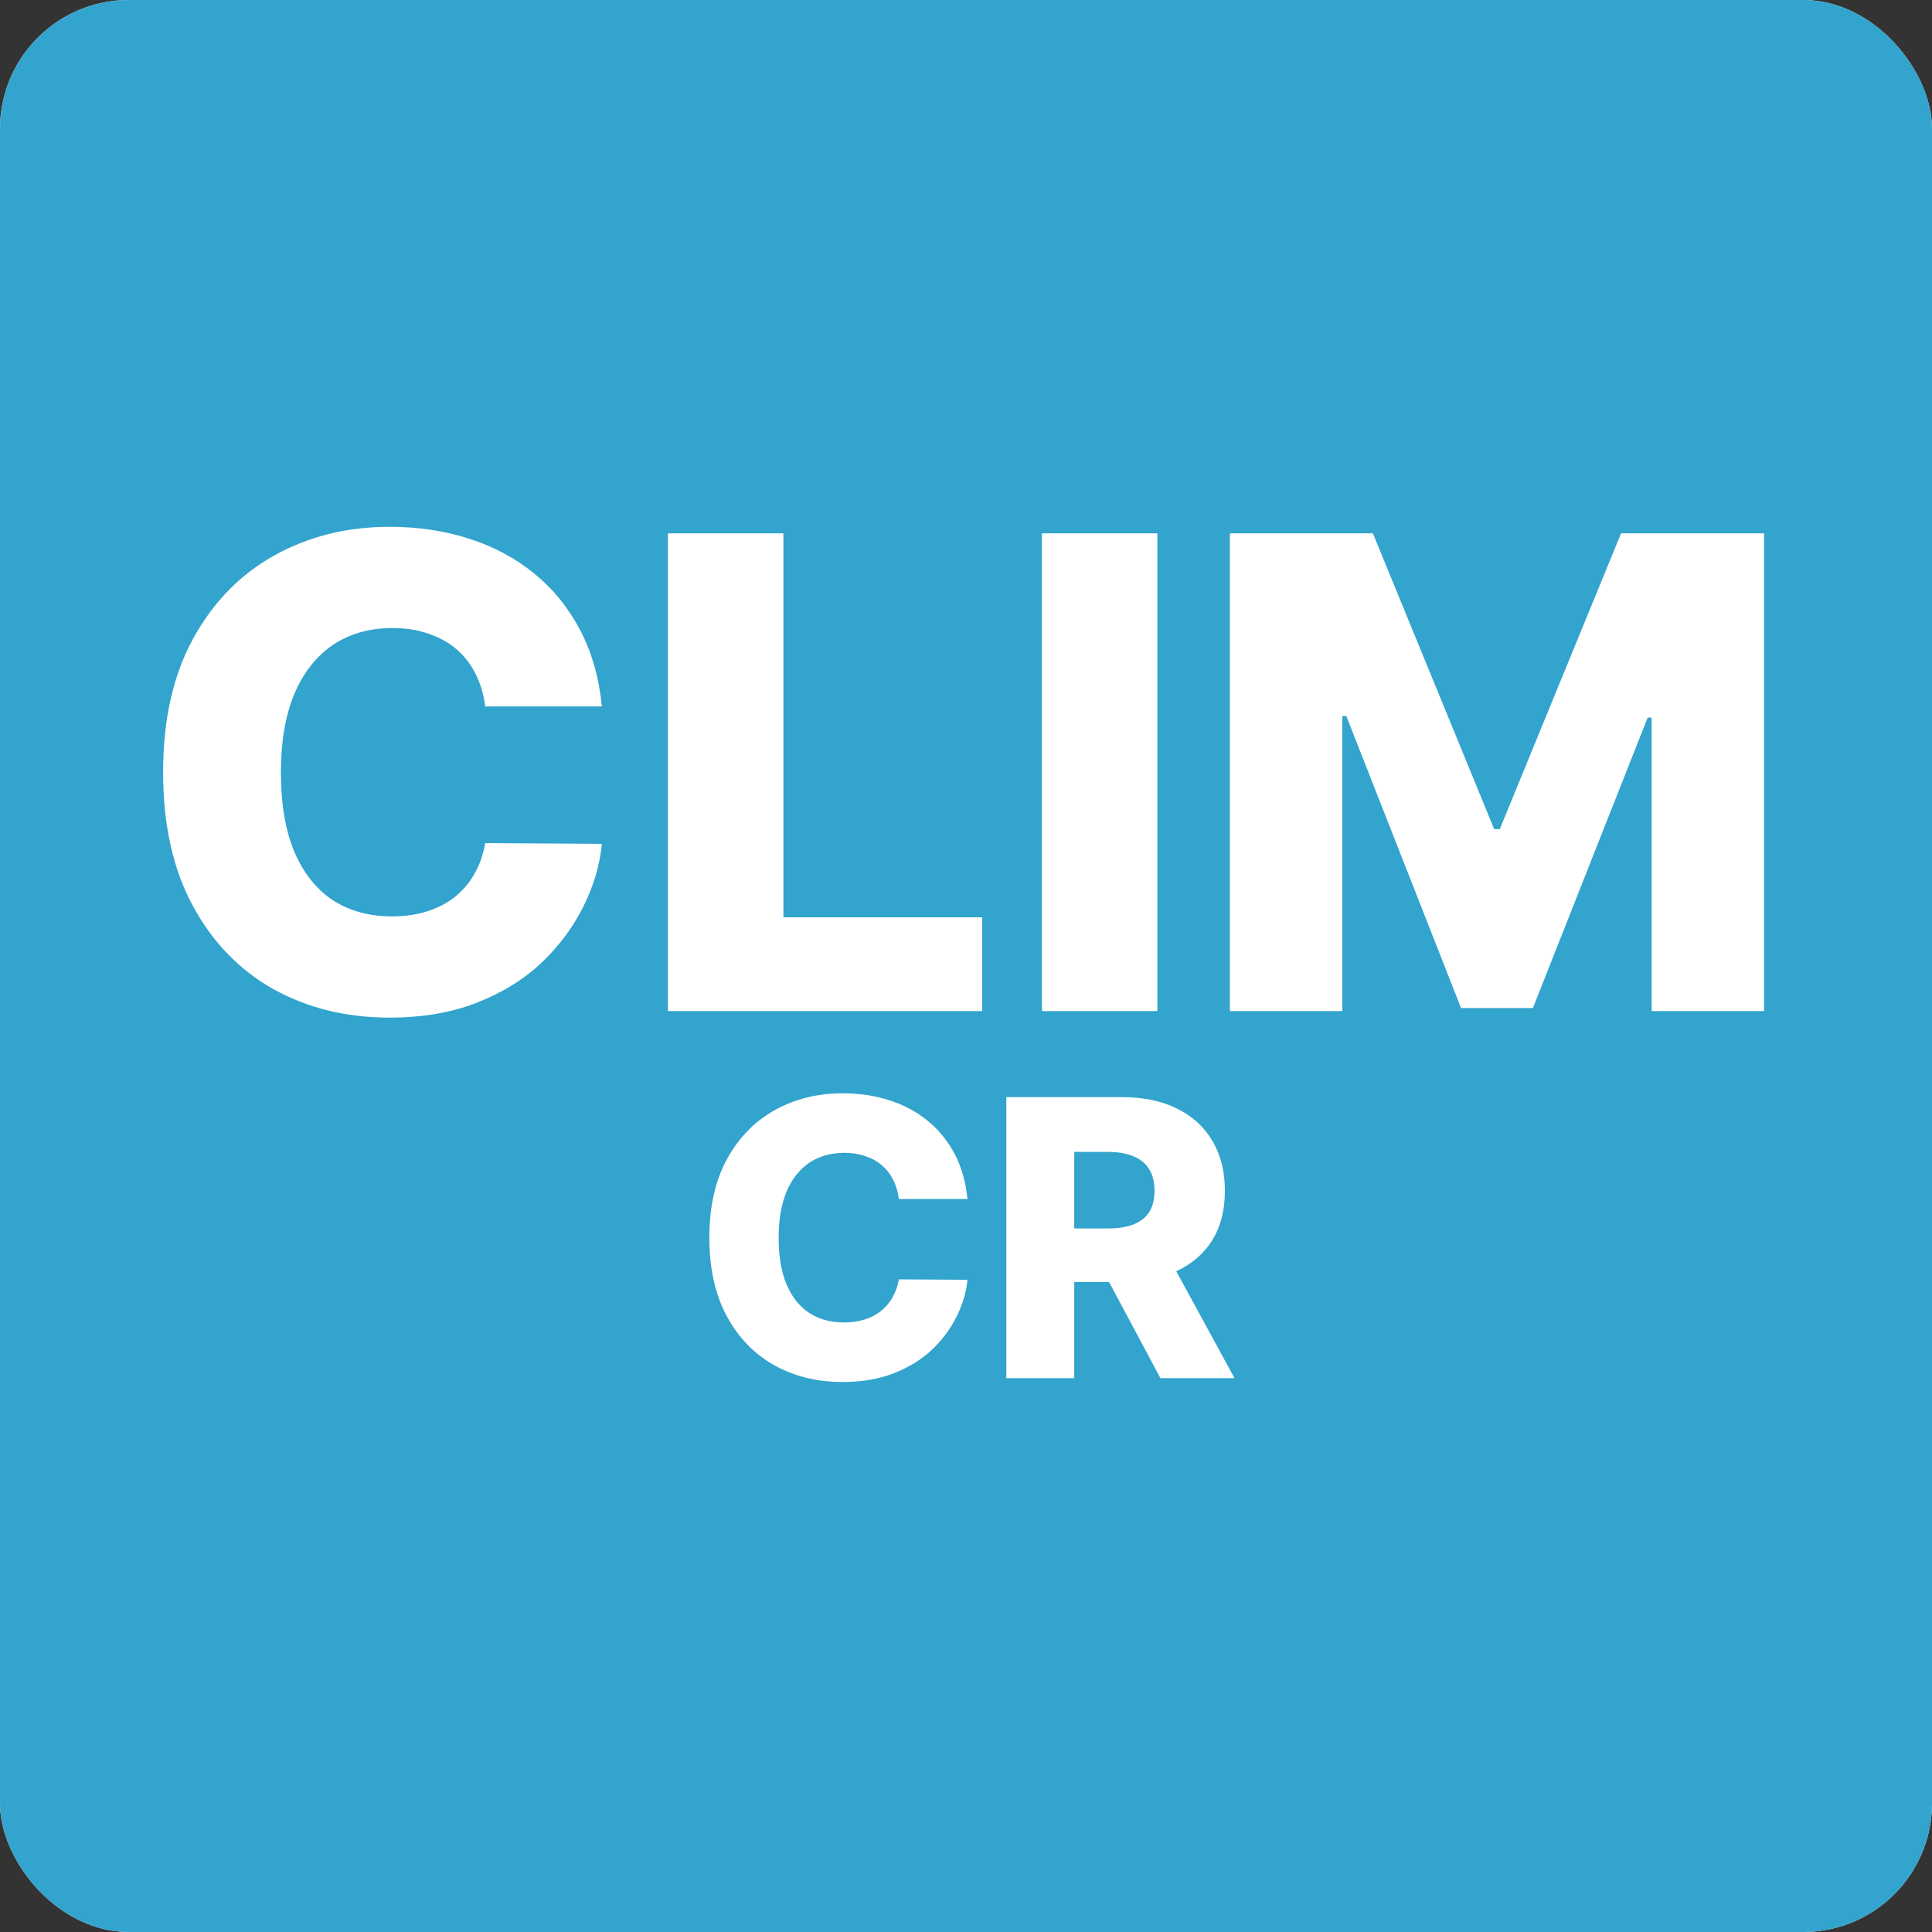
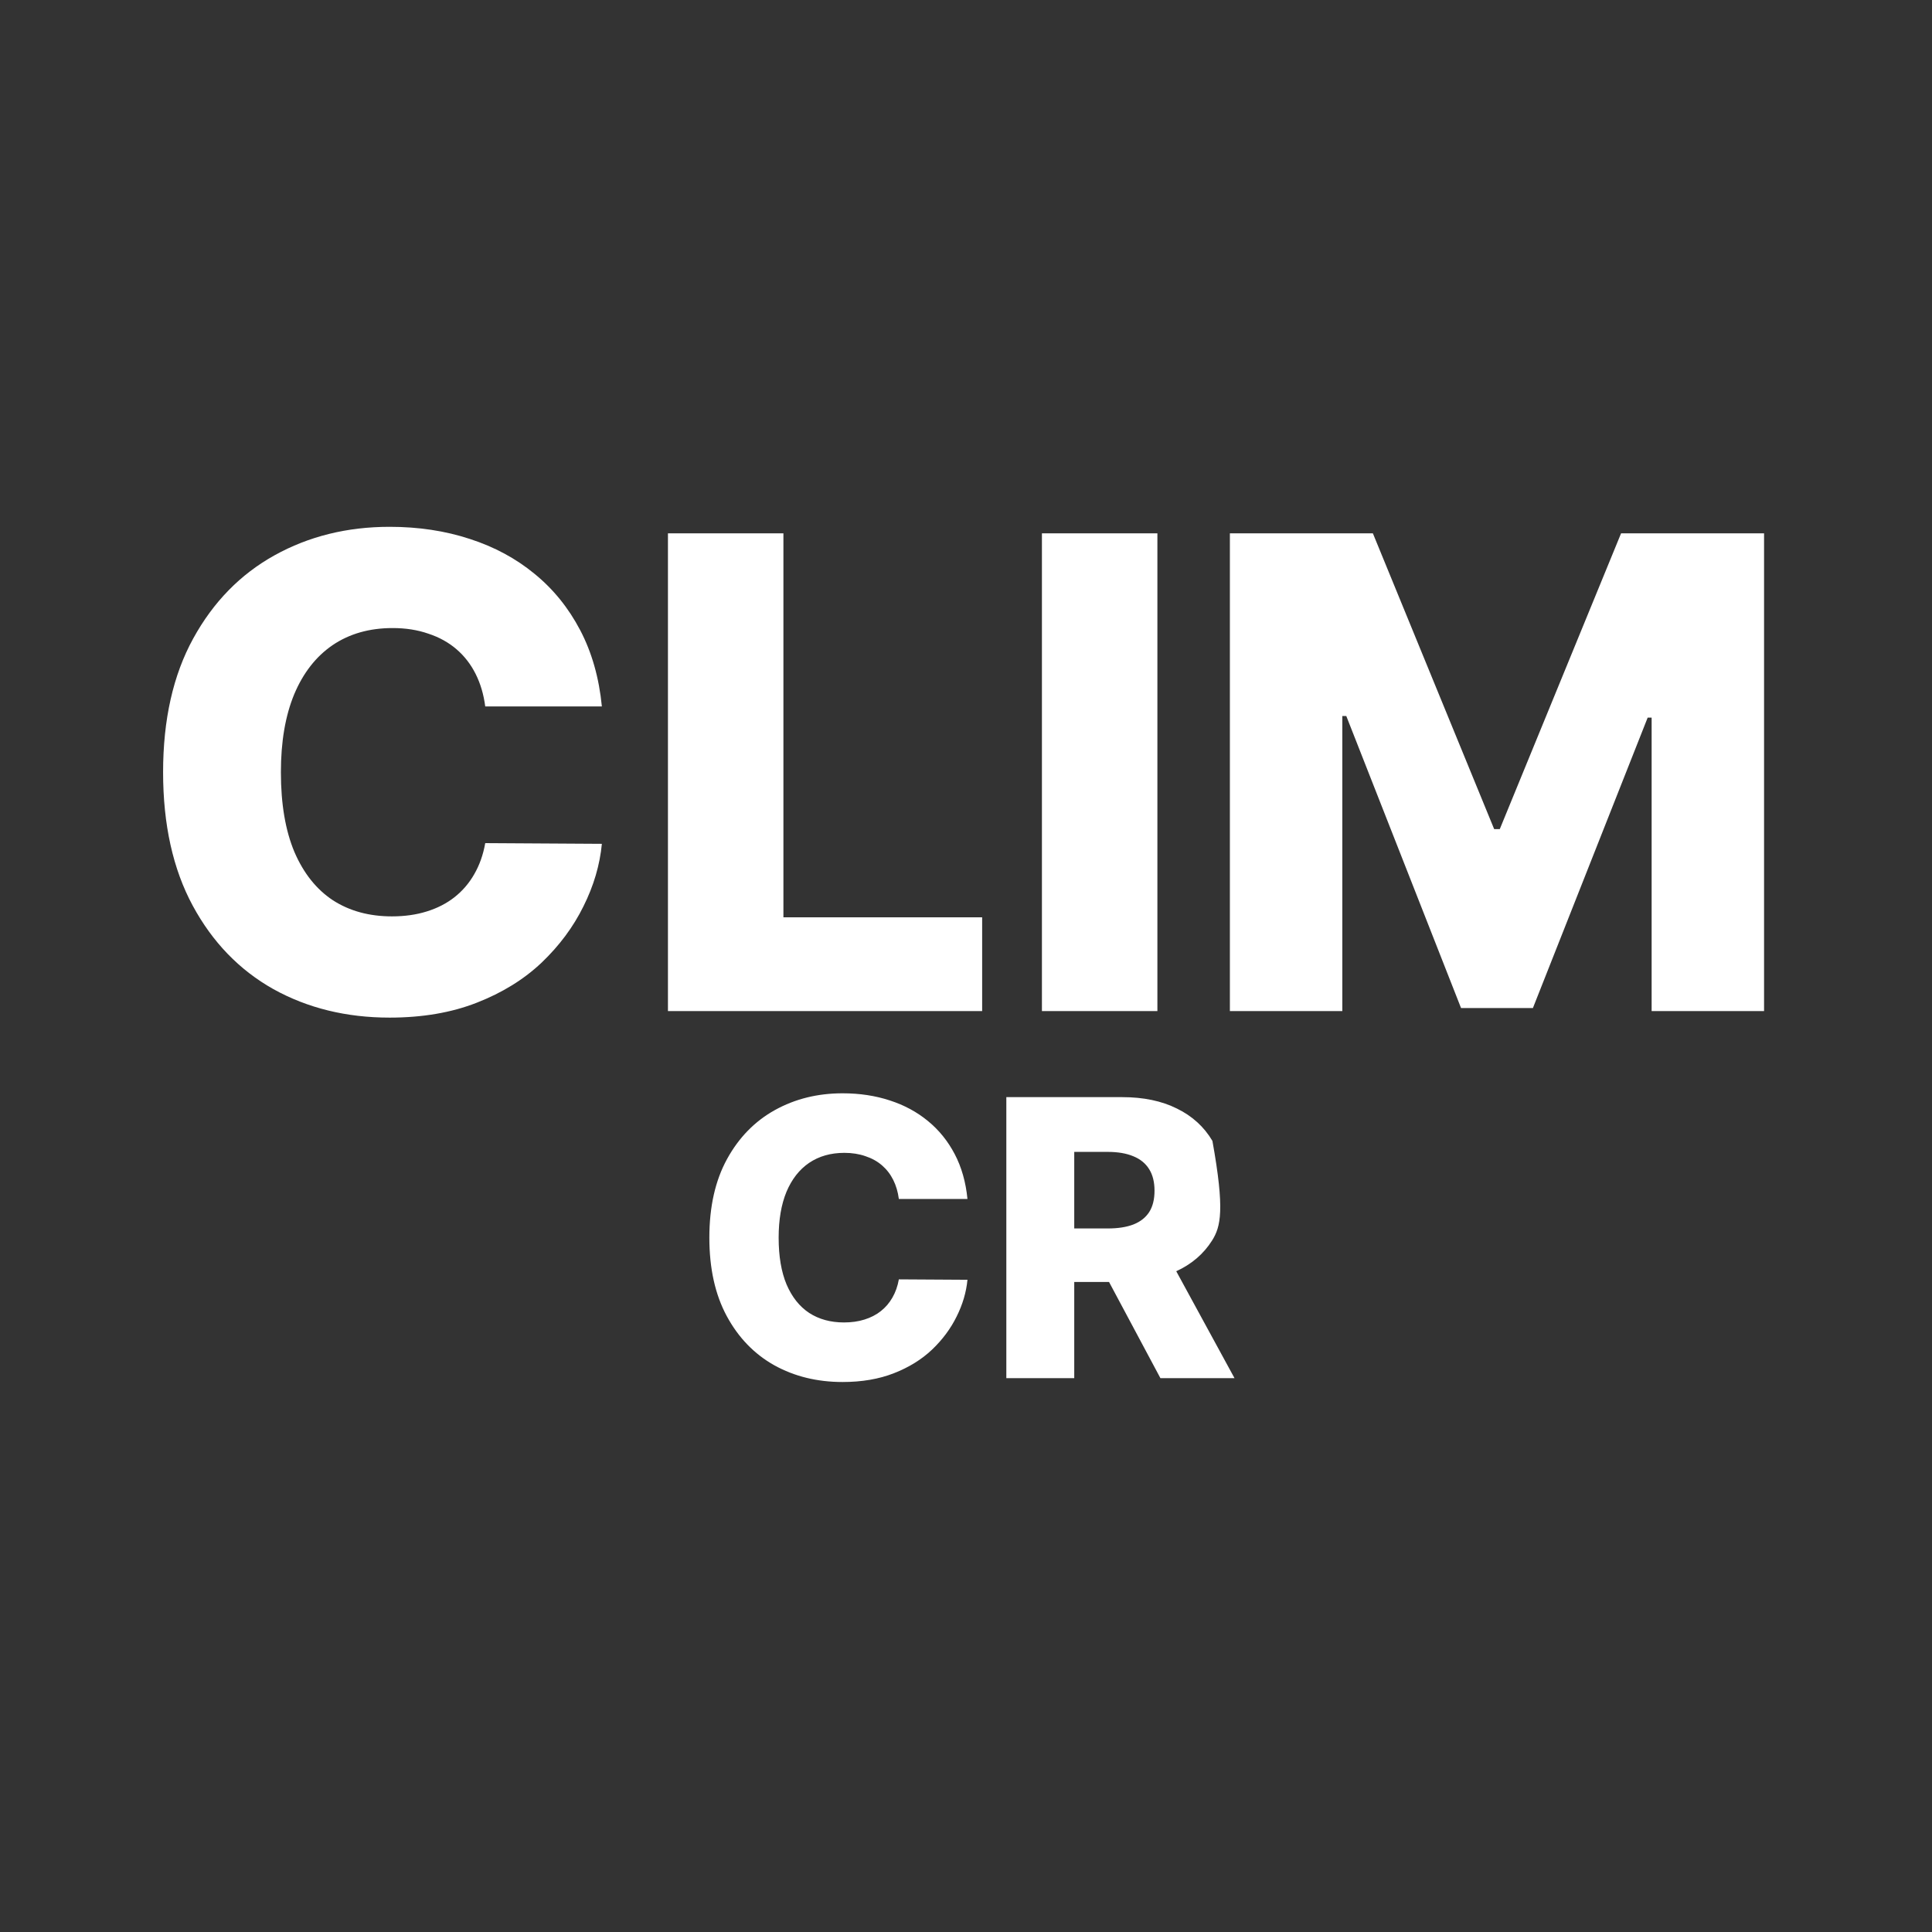
<svg xmlns="http://www.w3.org/2000/svg" width="300" height="300" viewBox="0 0 300 300" fill="none">
  <rect x="0" y="0" width="300" height="300" fill="#333333" stroke="none" />
-   <rect width="300" height="300" rx="20" fill="white" />
-   <rect width="300" height="300" rx="20" fill="#32A4CD" />
  <path d="M93.458 109.695H75.347C75.106 107.835 74.611 106.157 73.862 104.66C73.114 103.163 72.124 101.883 70.892 100.82C69.66 99.758 68.2 98.949 66.509 98.394C64.843 97.814 62.996 97.524 60.967 97.524C57.369 97.524 54.266 98.406 51.658 100.168C49.075 101.931 47.082 104.479 45.682 107.811C44.305 111.143 43.617 115.176 43.617 119.909C43.617 124.835 44.318 128.964 45.718 132.297C47.143 135.605 49.135 138.104 51.695 139.795C54.278 141.461 57.333 142.294 60.859 142.294C62.839 142.294 64.638 142.04 66.256 141.533C67.898 141.026 69.335 140.29 70.566 139.324C71.822 138.334 72.848 137.138 73.645 135.738C74.466 134.313 75.033 132.707 75.347 130.92L93.458 131.029C93.144 134.313 92.19 137.549 90.597 140.737C89.027 143.924 86.866 146.834 84.113 149.466C81.36 152.074 78.004 154.151 74.043 155.696C70.107 157.241 65.592 158.014 60.496 158.014C53.783 158.014 47.771 156.541 42.458 153.595C37.17 150.625 32.992 146.303 29.925 140.628C26.859 134.953 25.325 128.047 25.325 119.909C25.325 111.747 26.883 104.829 29.998 99.154C33.113 93.479 37.327 89.169 42.639 86.223C47.952 83.277 53.904 81.804 60.496 81.804C64.988 81.804 69.141 82.432 72.957 83.688C76.772 84.919 80.129 86.73 83.026 89.121C85.924 91.487 88.278 94.397 90.09 97.85C91.901 101.303 93.023 105.251 93.458 109.695ZM103.718 157V82.818H121.648V142.439H152.508V157H103.718ZM179.72 82.818V157H161.79V82.818H179.72ZM190.976 82.818H213.18L232.015 128.747H232.884L251.719 82.818H273.923V157H256.464V111.433H255.849L238.028 156.529H226.871L209.05 111.18H208.434V157H190.976V82.818Z" fill="white" />
-   <path d="M150.226 186.173H139.573C139.431 185.08 139.14 184.092 138.699 183.212C138.259 182.331 137.677 181.578 136.952 180.953C136.228 180.328 135.368 179.852 134.374 179.526C133.394 179.185 132.307 179.014 131.114 179.014C128.998 179.014 127.172 179.533 125.638 180.57C124.118 181.607 122.947 183.105 122.123 185.065C121.313 187.026 120.908 189.398 120.908 192.182C120.908 195.08 121.32 197.509 122.144 199.469C122.982 201.415 124.154 202.885 125.66 203.879C127.18 204.859 128.976 205.349 131.05 205.349C132.215 205.349 133.273 205.2 134.225 204.902C135.191 204.604 136.036 204.17 136.76 203.602C137.499 203.02 138.103 202.317 138.572 201.493C139.055 200.655 139.388 199.71 139.573 198.659L150.226 198.723C150.042 200.655 149.481 202.558 148.543 204.433C147.62 206.308 146.349 208.02 144.729 209.568C143.11 211.102 141.135 212.324 138.806 213.233C136.491 214.142 133.834 214.597 130.837 214.597C126.888 214.597 123.351 213.73 120.226 211.997C117.116 210.25 114.658 207.707 112.854 204.369C111.05 201.031 110.148 196.969 110.148 192.182C110.148 187.381 111.064 183.311 112.897 179.973C114.729 176.635 117.208 174.099 120.333 172.366C123.458 170.634 126.959 169.767 130.837 169.767C133.479 169.767 135.922 170.136 138.167 170.875C140.411 171.599 142.385 172.665 144.09 174.071C145.795 175.463 147.18 177.175 148.245 179.206C149.31 181.237 149.971 183.56 150.226 186.173ZM156.262 214V170.364H174.287C177.554 170.364 180.374 170.953 182.746 172.132C185.132 173.297 186.972 174.973 188.264 177.161C189.557 179.334 190.203 181.912 190.203 184.895C190.203 187.92 189.543 190.491 188.222 192.608C186.901 194.71 185.026 196.315 182.597 197.423C180.168 198.517 177.291 199.064 173.968 199.064H162.568V190.754H172.007C173.598 190.754 174.926 190.548 175.992 190.136C177.071 189.71 177.888 189.071 178.442 188.219C178.996 187.352 179.273 186.244 179.273 184.895C179.273 183.545 178.996 182.43 178.442 181.55C177.888 180.655 177.071 179.987 175.992 179.547C174.912 179.092 173.584 178.865 172.007 178.865H166.808V214H156.262ZM180.828 194.057L191.695 214H180.189L169.536 194.057H180.828Z" fill="white" />
+   <path d="M150.226 186.173H139.573C139.431 185.08 139.14 184.092 138.699 183.212C138.259 182.331 137.677 181.578 136.952 180.953C136.228 180.328 135.368 179.852 134.374 179.526C133.394 179.185 132.307 179.014 131.114 179.014C128.998 179.014 127.172 179.533 125.638 180.57C124.118 181.607 122.947 183.105 122.123 185.065C121.313 187.026 120.908 189.398 120.908 192.182C120.908 195.08 121.32 197.509 122.144 199.469C122.982 201.415 124.154 202.885 125.66 203.879C127.18 204.859 128.976 205.349 131.05 205.349C132.215 205.349 133.273 205.2 134.225 204.902C135.191 204.604 136.036 204.17 136.76 203.602C137.499 203.02 138.103 202.317 138.572 201.493C139.055 200.655 139.388 199.71 139.573 198.659L150.226 198.723C150.042 200.655 149.481 202.558 148.543 204.433C147.62 206.308 146.349 208.02 144.729 209.568C143.11 211.102 141.135 212.324 138.806 213.233C136.491 214.142 133.834 214.597 130.837 214.597C126.888 214.597 123.351 213.73 120.226 211.997C117.116 210.25 114.658 207.707 112.854 204.369C111.05 201.031 110.148 196.969 110.148 192.182C110.148 187.381 111.064 183.311 112.897 179.973C114.729 176.635 117.208 174.099 120.333 172.366C123.458 170.634 126.959 169.767 130.837 169.767C133.479 169.767 135.922 170.136 138.167 170.875C140.411 171.599 142.385 172.665 144.09 174.071C145.795 175.463 147.18 177.175 148.245 179.206C149.31 181.237 149.971 183.56 150.226 186.173ZM156.262 214V170.364H174.287C177.554 170.364 180.374 170.953 182.746 172.132C185.132 173.297 186.972 174.973 188.264 177.161C190.203 187.92 189.543 190.491 188.222 192.608C186.901 194.71 185.026 196.315 182.597 197.423C180.168 198.517 177.291 199.064 173.968 199.064H162.568V190.754H172.007C173.598 190.754 174.926 190.548 175.992 190.136C177.071 189.71 177.888 189.071 178.442 188.219C178.996 187.352 179.273 186.244 179.273 184.895C179.273 183.545 178.996 182.43 178.442 181.55C177.888 180.655 177.071 179.987 175.992 179.547C174.912 179.092 173.584 178.865 172.007 178.865H166.808V214H156.262ZM180.828 194.057L191.695 214H180.189L169.536 194.057H180.828Z" fill="white" />
</svg>